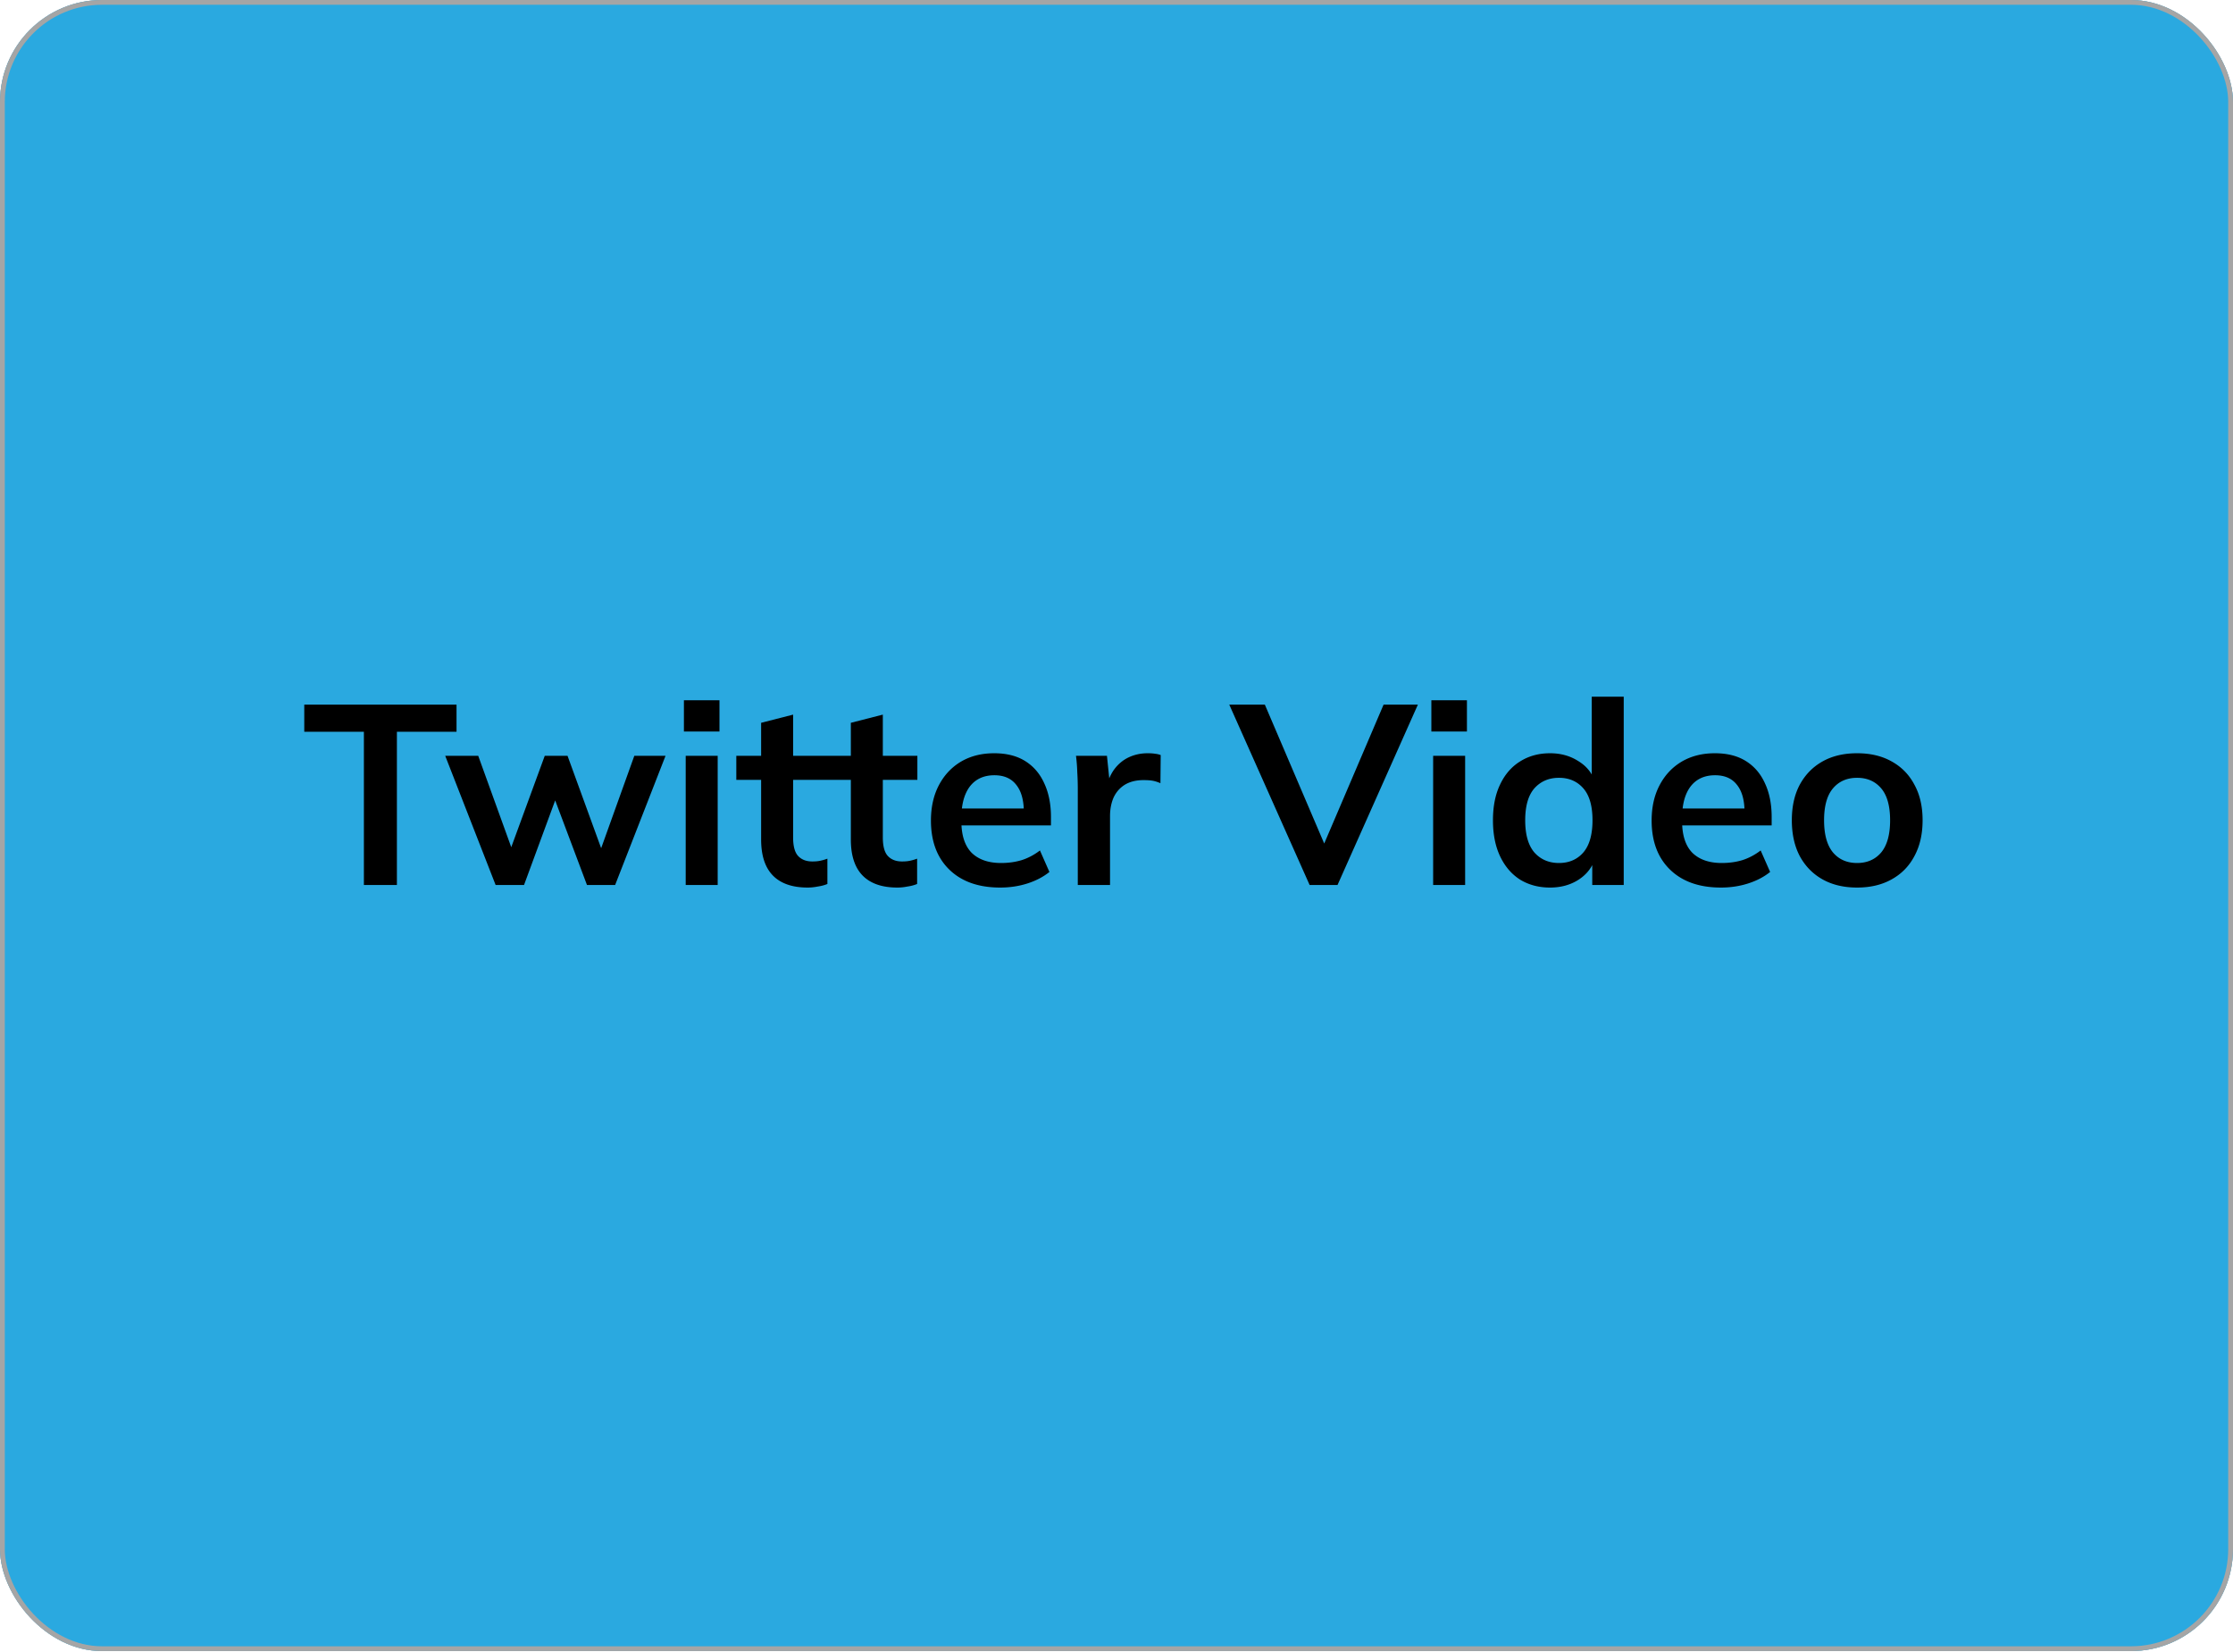
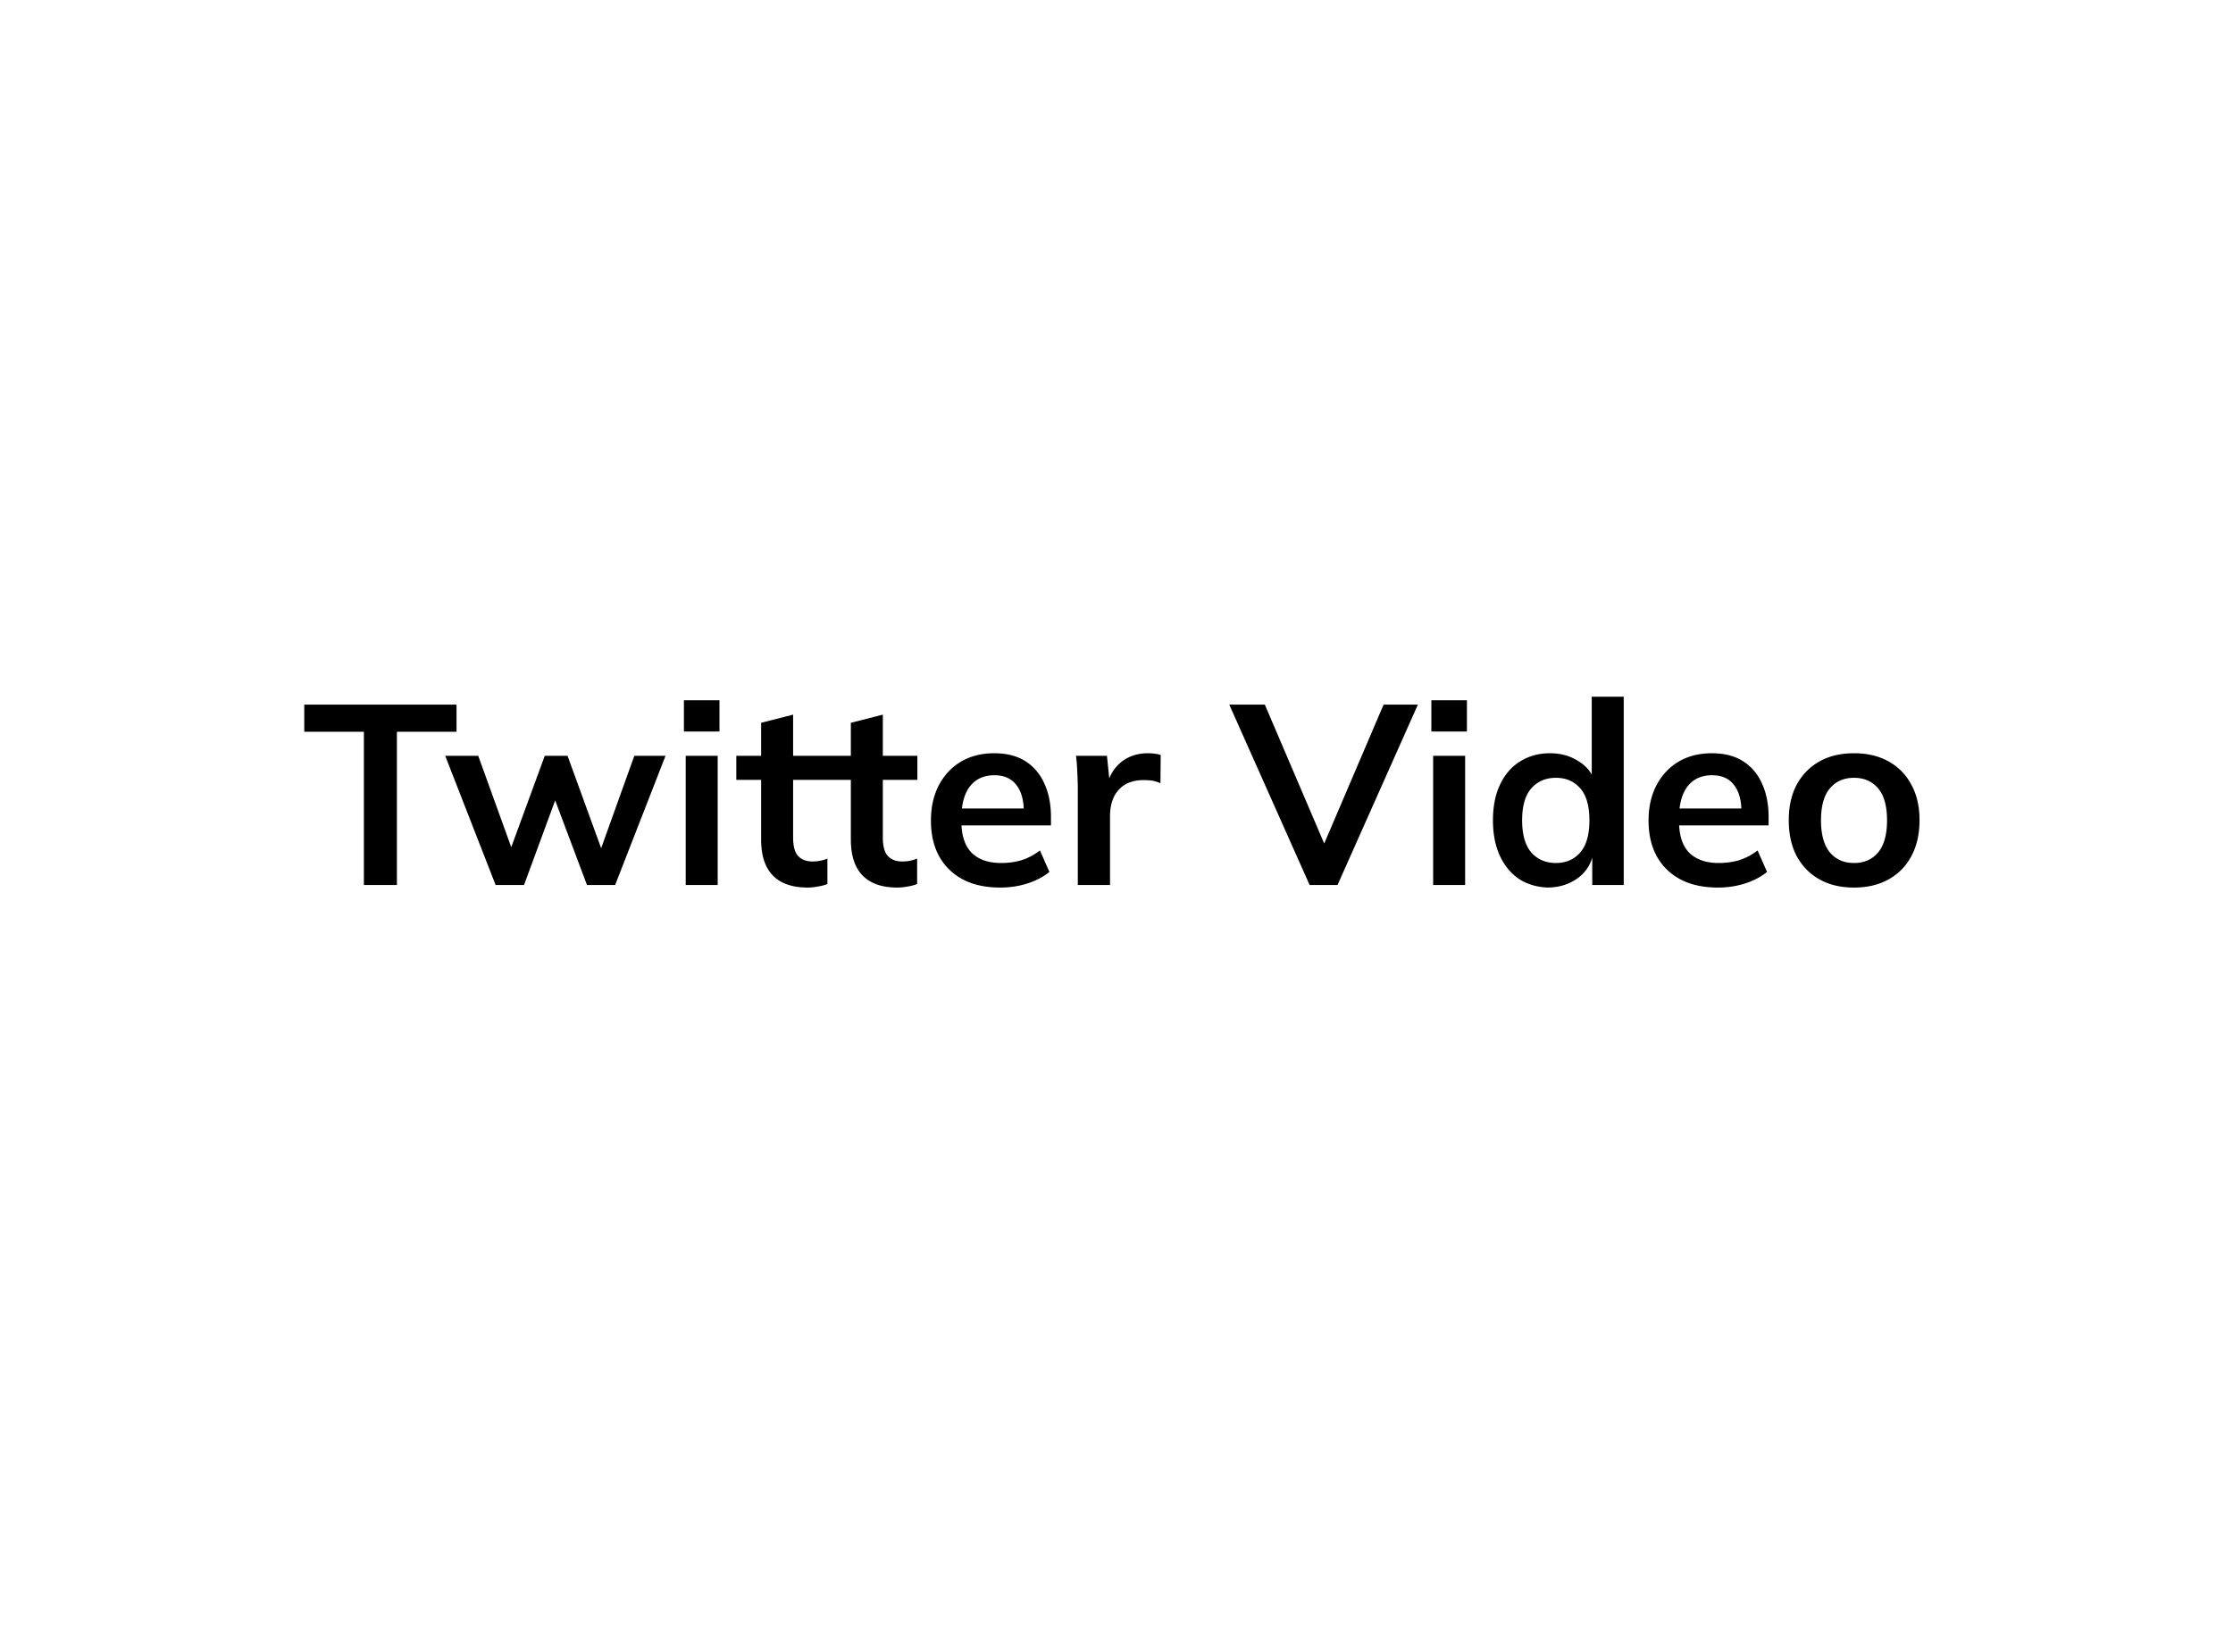
<svg xmlns="http://www.w3.org/2000/svg" width="1400" height="1036" fill="none">
  <g clip-path="url(#a)">
    <rect width="1400" height="1035.42" fill="#D6D6D6" rx="64" />
-     <rect width="1400" height="1035.42" fill="#D6D6D6" rx="64" />
    <rect width="1400" height="1035.42" fill="#2AA9E0" rx="64" />
  </g>
-   <rect width="1397" height="1032.42" x="1.5" y="1.5" stroke="#A5A5A5" stroke-width="3" rx="62.5" />
-   <path fill="#000" d="M228.146 555v-96.101h-37.381v-17.006h95.459v17.006h-37.382V555zm82.589 0-31.605-81.02h20.696l22.782 63.051h-4.172l23.103-63.051h14.279l22.942 63.051h-3.69l22.622-63.051h19.573L385.659 555h-17.648l-24.226-64.495h8.503L328.544 555zm119.174 0v-81.02h20.054V555zm-1.123-96.261v-19.573h22.3v19.573zm77.609 97.865q-14.439 0-21.819-7.54t-7.38-22.622v-37.381h-15.562V473.98h15.562v-20.696l20.055-5.134v25.83h21.658v15.081h-21.658v36.098q0 8.343 3.208 11.712t8.824 3.369q3.048 0 5.134-.481a29 29 0 0 0 4.332-1.284v15.883q-2.727 1.124-6.097 1.605a32 32 0 0 1-6.257.641m56.247 0q-14.439 0-21.819-7.54t-7.38-22.622v-37.381H517.88V473.98h15.563v-20.696l20.054-5.134v25.83h21.659v15.081h-21.659v36.098q0 8.343 3.209 11.712t8.824 3.369q3.048 0 5.134-.481a29 29 0 0 0 4.331-1.284v15.883q-2.727 1.124-6.096 1.605a32 32 0 0 1-6.257.641m64.499 0q-20.376 0-31.927-11.23t-11.551-30.804q0-12.673 4.973-22.14 4.974-9.465 13.798-14.76 8.984-5.294 20.856-5.294 11.712 0 19.573 4.973 7.862 4.974 11.873 13.958 4.17 8.984 4.171 21.017v5.295h-59.04V507.03h44.761l-2.727 2.246q0-11.23-4.813-17.167-4.653-5.936-13.637-5.936-9.948 0-15.402 7.059-5.295 7.059-5.295 19.734v2.086q0 13.155 6.418 19.733 6.577 6.418 18.45 6.418 6.898 0 12.835-1.765 6.096-1.926 11.551-6.097l5.936 13.477q-5.775 4.653-13.797 7.219t-17.006 2.567M675.729 555v-60.324q0-5.133-.321-10.428-.16-5.295-.802-10.268h19.412l2.247 22.14h-3.209q1.604-8.022 5.294-13.316 3.85-5.295 9.305-7.861 5.455-2.567 11.873-2.567 2.888 0 4.652.321a14 14 0 0 1 3.53.802l-.161 17.648q-3.048-1.284-5.294-1.605-2.085-.321-5.294-.321-6.899 0-11.712 2.888-4.653 2.888-7.059 8.022-2.246 5.134-2.246 11.712V555zm145.353 0-50.377-113.107h22.301l40.59 94.978h-6.738l40.59-94.978h21.498L838.57 555zm77.443 0v-81.02h20.054V555zm-1.123-96.261v-19.573h22.3v19.573zm74.4 97.865q-10.589 0-18.77-4.973-8.023-5.134-12.514-14.6-4.493-9.465-4.493-22.621t4.493-22.461q4.491-9.466 12.514-14.439 8.181-5.134 18.77-5.134 10.108 0 17.809 4.973 7.861 4.813 10.429 13.156h-2.087v-53.586h20.057V555h-19.736v-17.167h1.926q-2.568 8.664-10.429 13.798-7.7 4.974-17.969 4.973m5.616-15.401q9.465 0 15.241-6.578 5.776-6.74 5.776-20.215 0-13.477-5.776-20.055t-15.241-6.577q-9.467 0-15.402 6.577-5.776 6.578-5.776 20.055t5.776 20.215q5.935 6.578 15.402 6.578m101.572 15.401q-20.37 0-31.92-11.23c-7.71-7.487-11.56-17.755-11.56-30.804q0-12.673 4.98-22.14 4.965-9.465 13.8-14.76c5.98-3.53 12.94-5.294 20.85-5.294 7.81 0 14.33 1.658 19.57 4.973 5.25 3.316 9.2 7.969 11.88 13.958q4.17 8.984 4.17 21.017v5.295h-59.04V507.03h44.76l-2.73 2.246c0-7.487-1.6-13.209-4.81-17.167-3.1-3.957-7.65-5.936-13.64-5.936-6.63 0-11.76 2.353-15.4 7.059-3.53 4.706-5.29 11.284-5.29 19.734v2.086c0 8.77 2.14 15.348 6.41 19.733q6.585 6.418 18.45 6.418 6.9 0 12.84-1.765 6.09-1.926 11.55-6.097l5.94 13.477q-5.775 4.653-13.8 7.219t-17.01 2.567m85.33 0q-12.51 0-21.66-5.134c-6.1-3.422-10.85-8.289-14.28-14.599-3.31-6.311-4.97-13.798-4.97-22.461 0-8.664 1.66-16.097 4.97-22.301 3.43-6.31 8.18-11.177 14.28-14.599q9.15-5.134 21.66-5.134t21.66 5.134q9.3 5.134 14.28 14.599 5.13 9.305 5.13 22.301t-5.13 22.461q-4.98 9.465-14.28 14.599-9.15 5.134-21.66 5.134m0-15.401c6.31 0 11.34-2.193 15.08-6.578 3.74-4.493 5.62-11.231 5.62-20.215s-1.88-15.669-5.62-20.055-8.77-6.577-15.08-6.577-11.34 2.192-15.08 6.577c-3.74 4.386-5.62 11.07-5.62 20.055s1.88 15.722 5.62 20.215c3.74 4.385 8.77 6.578 15.08 6.578" />
+   <path fill="#000" d="M228.146 555v-96.101h-37.381v-17.006h95.459v17.006h-37.382V555zm82.589 0-31.605-81.02h20.696l22.782 63.051h-4.172l23.103-63.051h14.279l22.942 63.051h-3.69l22.622-63.051h19.573L385.659 555h-17.648l-24.226-64.495h8.503L328.544 555zm119.174 0v-81.02h20.054V555zm-1.123-96.261v-19.573h22.3v19.573zm77.609 97.865q-14.439 0-21.819-7.54t-7.38-22.622v-37.381h-15.562V473.98h15.562v-20.696l20.055-5.134v25.83h21.658v15.081h-21.658v36.098q0 8.343 3.208 11.712t8.824 3.369q3.048 0 5.134-.481a29 29 0 0 0 4.332-1.284v15.883q-2.727 1.124-6.097 1.605a32 32 0 0 1-6.257.641m56.247 0q-14.439 0-21.819-7.54t-7.38-22.622v-37.381H517.88V473.98h15.563v-20.696l20.054-5.134v25.83h21.659v15.081h-21.659v36.098q0 8.343 3.209 11.712t8.824 3.369q3.048 0 5.134-.481a29 29 0 0 0 4.331-1.284v15.883q-2.727 1.124-6.096 1.605a32 32 0 0 1-6.257.641m64.499 0q-20.376 0-31.927-11.23t-11.551-30.804q0-12.673 4.973-22.14 4.974-9.465 13.798-14.76 8.984-5.294 20.856-5.294 11.712 0 19.573 4.973 7.862 4.974 11.873 13.958 4.17 8.984 4.171 21.017v5.295h-59.04V507.03h44.761l-2.727 2.246q0-11.23-4.813-17.167-4.653-5.936-13.637-5.936-9.948 0-15.402 7.059-5.295 7.059-5.295 19.734v2.086q0 13.155 6.418 19.733 6.577 6.418 18.45 6.418 6.898 0 12.835-1.765 6.096-1.926 11.551-6.097l5.936 13.477q-5.775 4.653-13.797 7.219t-17.006 2.567M675.729 555v-60.324q0-5.133-.321-10.428-.16-5.295-.802-10.268h19.412l2.247 22.14h-3.209q1.604-8.022 5.294-13.316 3.85-5.295 9.305-7.861 5.455-2.567 11.873-2.567 2.888 0 4.652.321a14 14 0 0 1 3.53.802l-.161 17.648q-3.048-1.284-5.294-1.605-2.085-.321-5.294-.321-6.899 0-11.712 2.888-4.653 2.888-7.059 8.022-2.246 5.134-2.246 11.712V555zm145.353 0-50.377-113.107h22.301l40.59 94.978h-6.738l40.59-94.978h21.498L838.57 555zm77.443 0v-81.02h20.054V555zm-1.123-96.261v-19.573h22.3v19.573zm74.4 97.865q-10.589 0-18.77-4.973-8.023-5.134-12.514-14.6-4.493-9.465-4.493-22.621t4.493-22.461q4.491-9.466 12.514-14.439 8.181-5.134 18.77-5.134 10.108 0 17.809 4.973 7.861 4.813 10.429 13.156h-2.087v-53.586h20.057V555h-19.736v-17.167q-2.568 8.664-10.429 13.798-7.7 4.974-17.969 4.973m5.616-15.401q9.465 0 15.241-6.578 5.776-6.74 5.776-20.215 0-13.477-5.776-20.055t-15.241-6.577q-9.467 0-15.402 6.577-5.776 6.578-5.776 20.055t5.776 20.215q5.935 6.578 15.402 6.578m101.572 15.401q-20.37 0-31.92-11.23c-7.71-7.487-11.56-17.755-11.56-30.804q0-12.673 4.98-22.14 4.965-9.465 13.8-14.76c5.98-3.53 12.94-5.294 20.85-5.294 7.81 0 14.33 1.658 19.57 4.973 5.25 3.316 9.2 7.969 11.88 13.958q4.17 8.984 4.17 21.017v5.295h-59.04V507.03h44.76l-2.73 2.246c0-7.487-1.6-13.209-4.81-17.167-3.1-3.957-7.65-5.936-13.64-5.936-6.63 0-11.76 2.353-15.4 7.059-3.53 4.706-5.29 11.284-5.29 19.734v2.086c0 8.77 2.14 15.348 6.41 19.733q6.585 6.418 18.45 6.418 6.9 0 12.84-1.765 6.09-1.926 11.55-6.097l5.94 13.477q-5.775 4.653-13.8 7.219t-17.01 2.567m85.33 0q-12.51 0-21.66-5.134c-6.1-3.422-10.85-8.289-14.28-14.599-3.31-6.311-4.97-13.798-4.97-22.461 0-8.664 1.66-16.097 4.97-22.301 3.43-6.31 8.18-11.177 14.28-14.599q9.15-5.134 21.66-5.134t21.66 5.134q9.3 5.134 14.28 14.599 5.13 9.305 5.13 22.301t-5.13 22.461q-4.98 9.465-14.28 14.599-9.15 5.134-21.66 5.134m0-15.401c6.31 0 11.34-2.193 15.08-6.578 3.74-4.493 5.62-11.231 5.62-20.215s-1.88-15.669-5.62-20.055-8.77-6.577-15.08-6.577-11.34 2.192-15.08 6.577c-3.74 4.386-5.62 11.07-5.62 20.055s1.88 15.722 5.62 20.215c3.74 4.385 8.77 6.578 15.08 6.578" />
  <defs>
    <clipPath id="a">
-       <rect width="1400" height="1035.42" fill="#fff" rx="64" />
-     </clipPath>
+       </clipPath>
  </defs>
</svg>